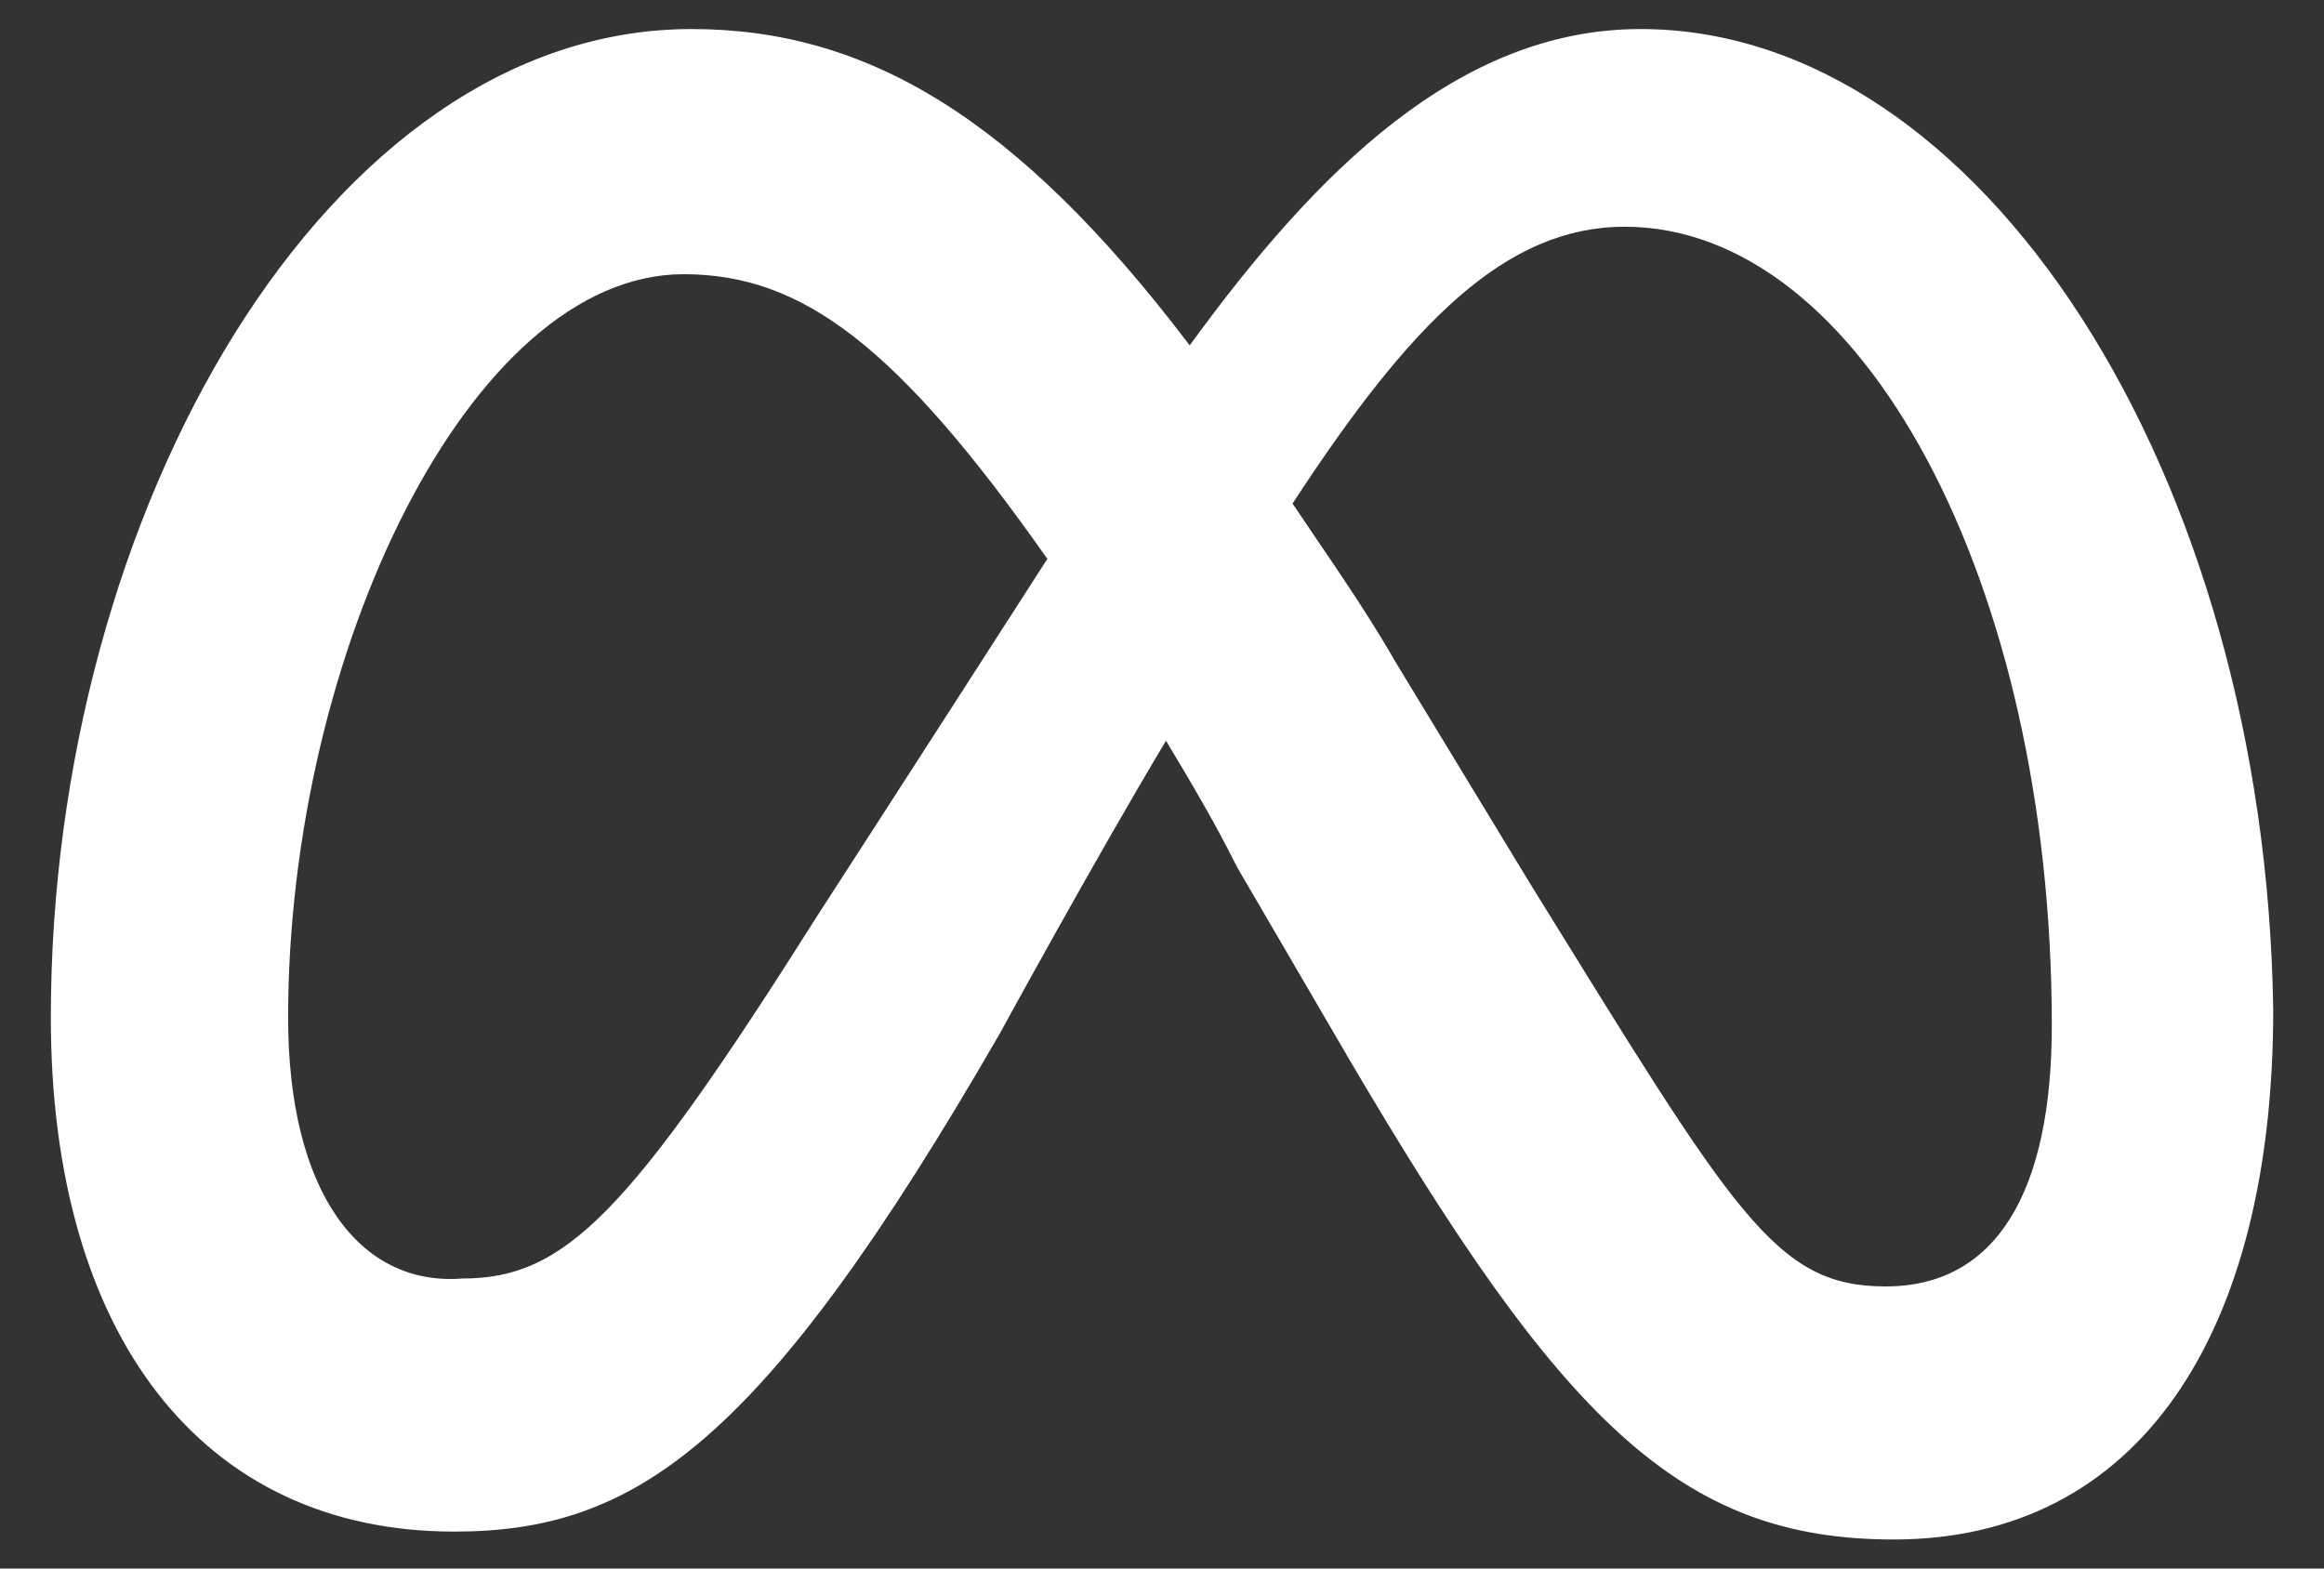
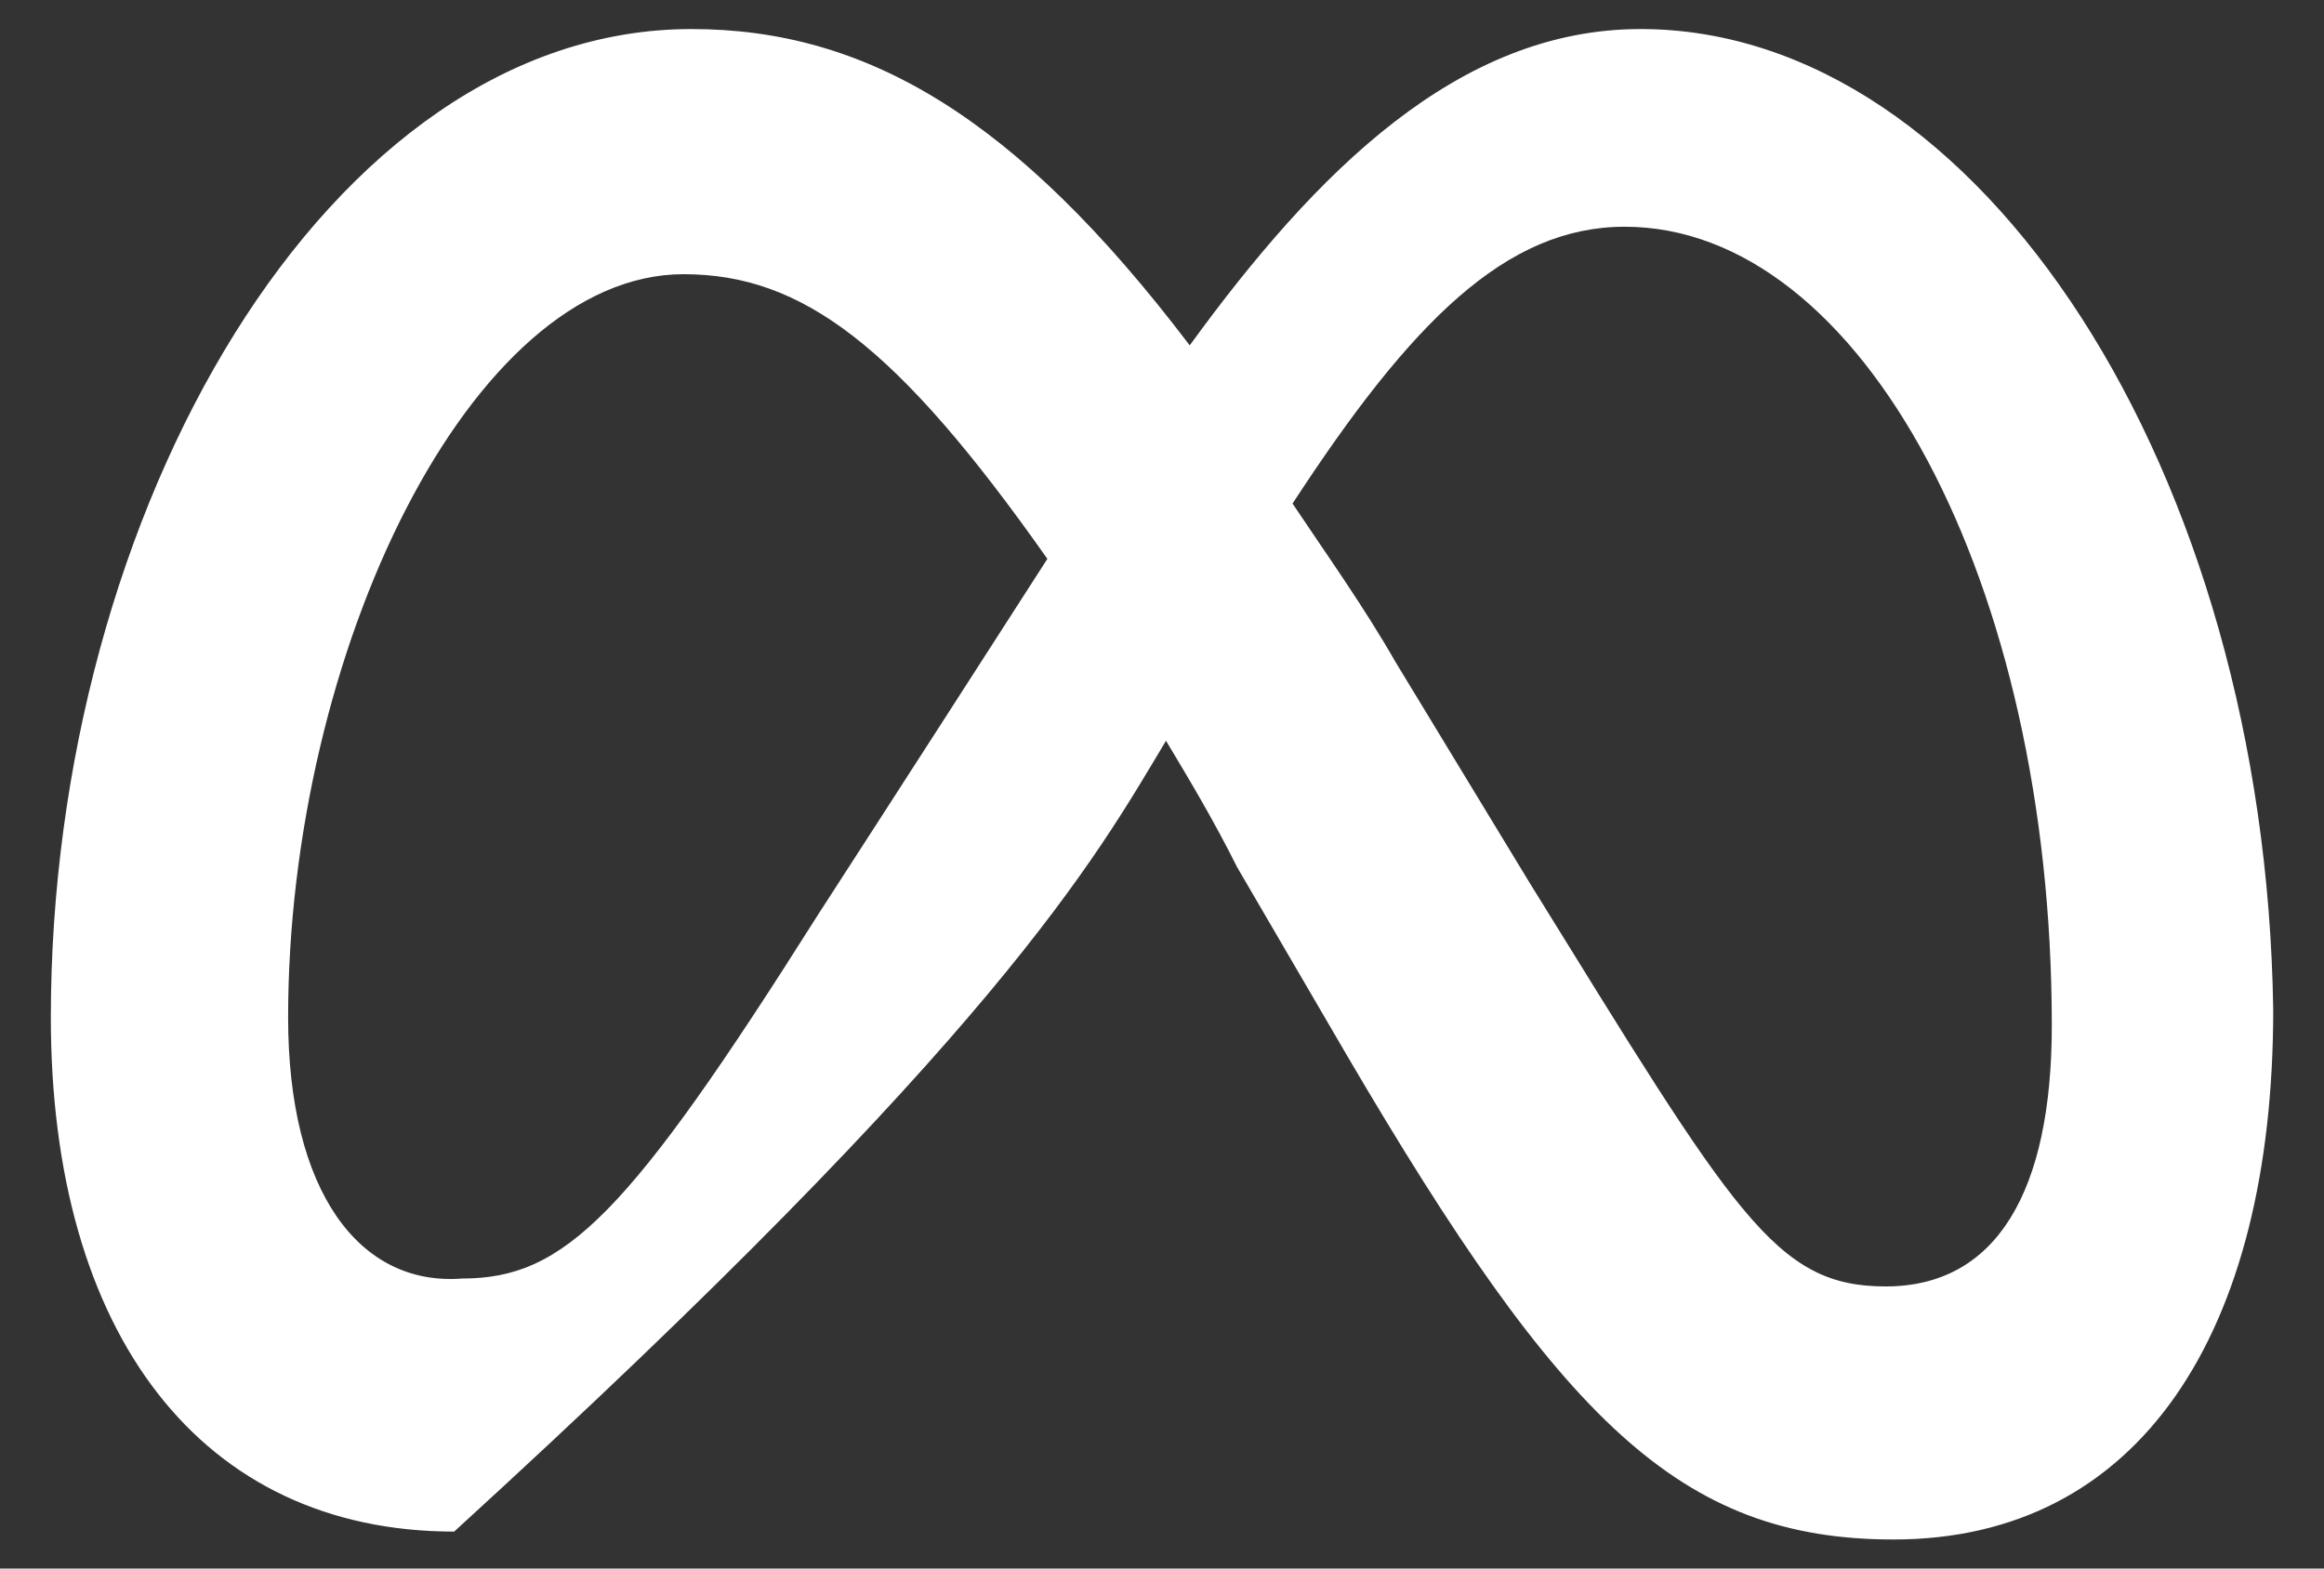
<svg xmlns="http://www.w3.org/2000/svg" width="40" height="27" viewBox="0 0 40 27" fill="none">
  <rect x="0" y="0" width="40" height="27" fill="#333333" stroke="none" />
-   <path d="M4.959 17.516C4.959 11.254 8.09 4.72 11.765 4.72C13.807 4.72 15.44 5.945 18.027 9.62C15.577 13.432 14.079 15.746 14.079 15.746C10.812 20.919 9.723 22.008 7.954 22.008C6.184 22.144 4.959 20.511 4.959 17.516ZM26.331 15.202L24.016 11.39C23.472 10.437 22.791 9.484 22.247 8.668C24.289 5.537 25.922 3.903 27.964 3.903C32.048 3.903 35.315 10.029 35.315 17.652C35.315 20.511 34.362 22.144 32.456 22.144C30.55 22.144 29.87 20.919 26.331 15.202ZM20.477 5.945C17.482 1.997 14.896 0.5 11.901 0.5C5.639 0.5 0.875 8.804 0.875 17.516C0.875 22.961 3.461 26.364 7.817 26.364C10.948 26.364 13.126 24.866 17.21 17.788C17.21 17.788 18.844 14.793 20.069 12.751C20.477 13.432 20.886 14.113 21.294 14.929L23.2 18.196C26.875 24.458 28.917 26.5 32.592 26.5C36.812 26.5 39.126 22.961 39.126 17.38C38.99 8.123 34.09 0.5 28.236 0.5C25.105 0.5 22.655 2.95 20.477 5.945Z" fill="white" />
+   <path d="M4.959 17.516C4.959 11.254 8.09 4.72 11.765 4.72C13.807 4.72 15.44 5.945 18.027 9.62C15.577 13.432 14.079 15.746 14.079 15.746C10.812 20.919 9.723 22.008 7.954 22.008C6.184 22.144 4.959 20.511 4.959 17.516ZM26.331 15.202L24.016 11.39C23.472 10.437 22.791 9.484 22.247 8.668C24.289 5.537 25.922 3.903 27.964 3.903C32.048 3.903 35.315 10.029 35.315 17.652C35.315 20.511 34.362 22.144 32.456 22.144C30.55 22.144 29.87 20.919 26.331 15.202ZM20.477 5.945C17.482 1.997 14.896 0.5 11.901 0.5C5.639 0.5 0.875 8.804 0.875 17.516C0.875 22.961 3.461 26.364 7.817 26.364C17.21 17.788 18.844 14.793 20.069 12.751C20.477 13.432 20.886 14.113 21.294 14.929L23.2 18.196C26.875 24.458 28.917 26.5 32.592 26.5C36.812 26.5 39.126 22.961 39.126 17.38C38.99 8.123 34.09 0.5 28.236 0.5C25.105 0.5 22.655 2.95 20.477 5.945Z" fill="white" />
</svg>